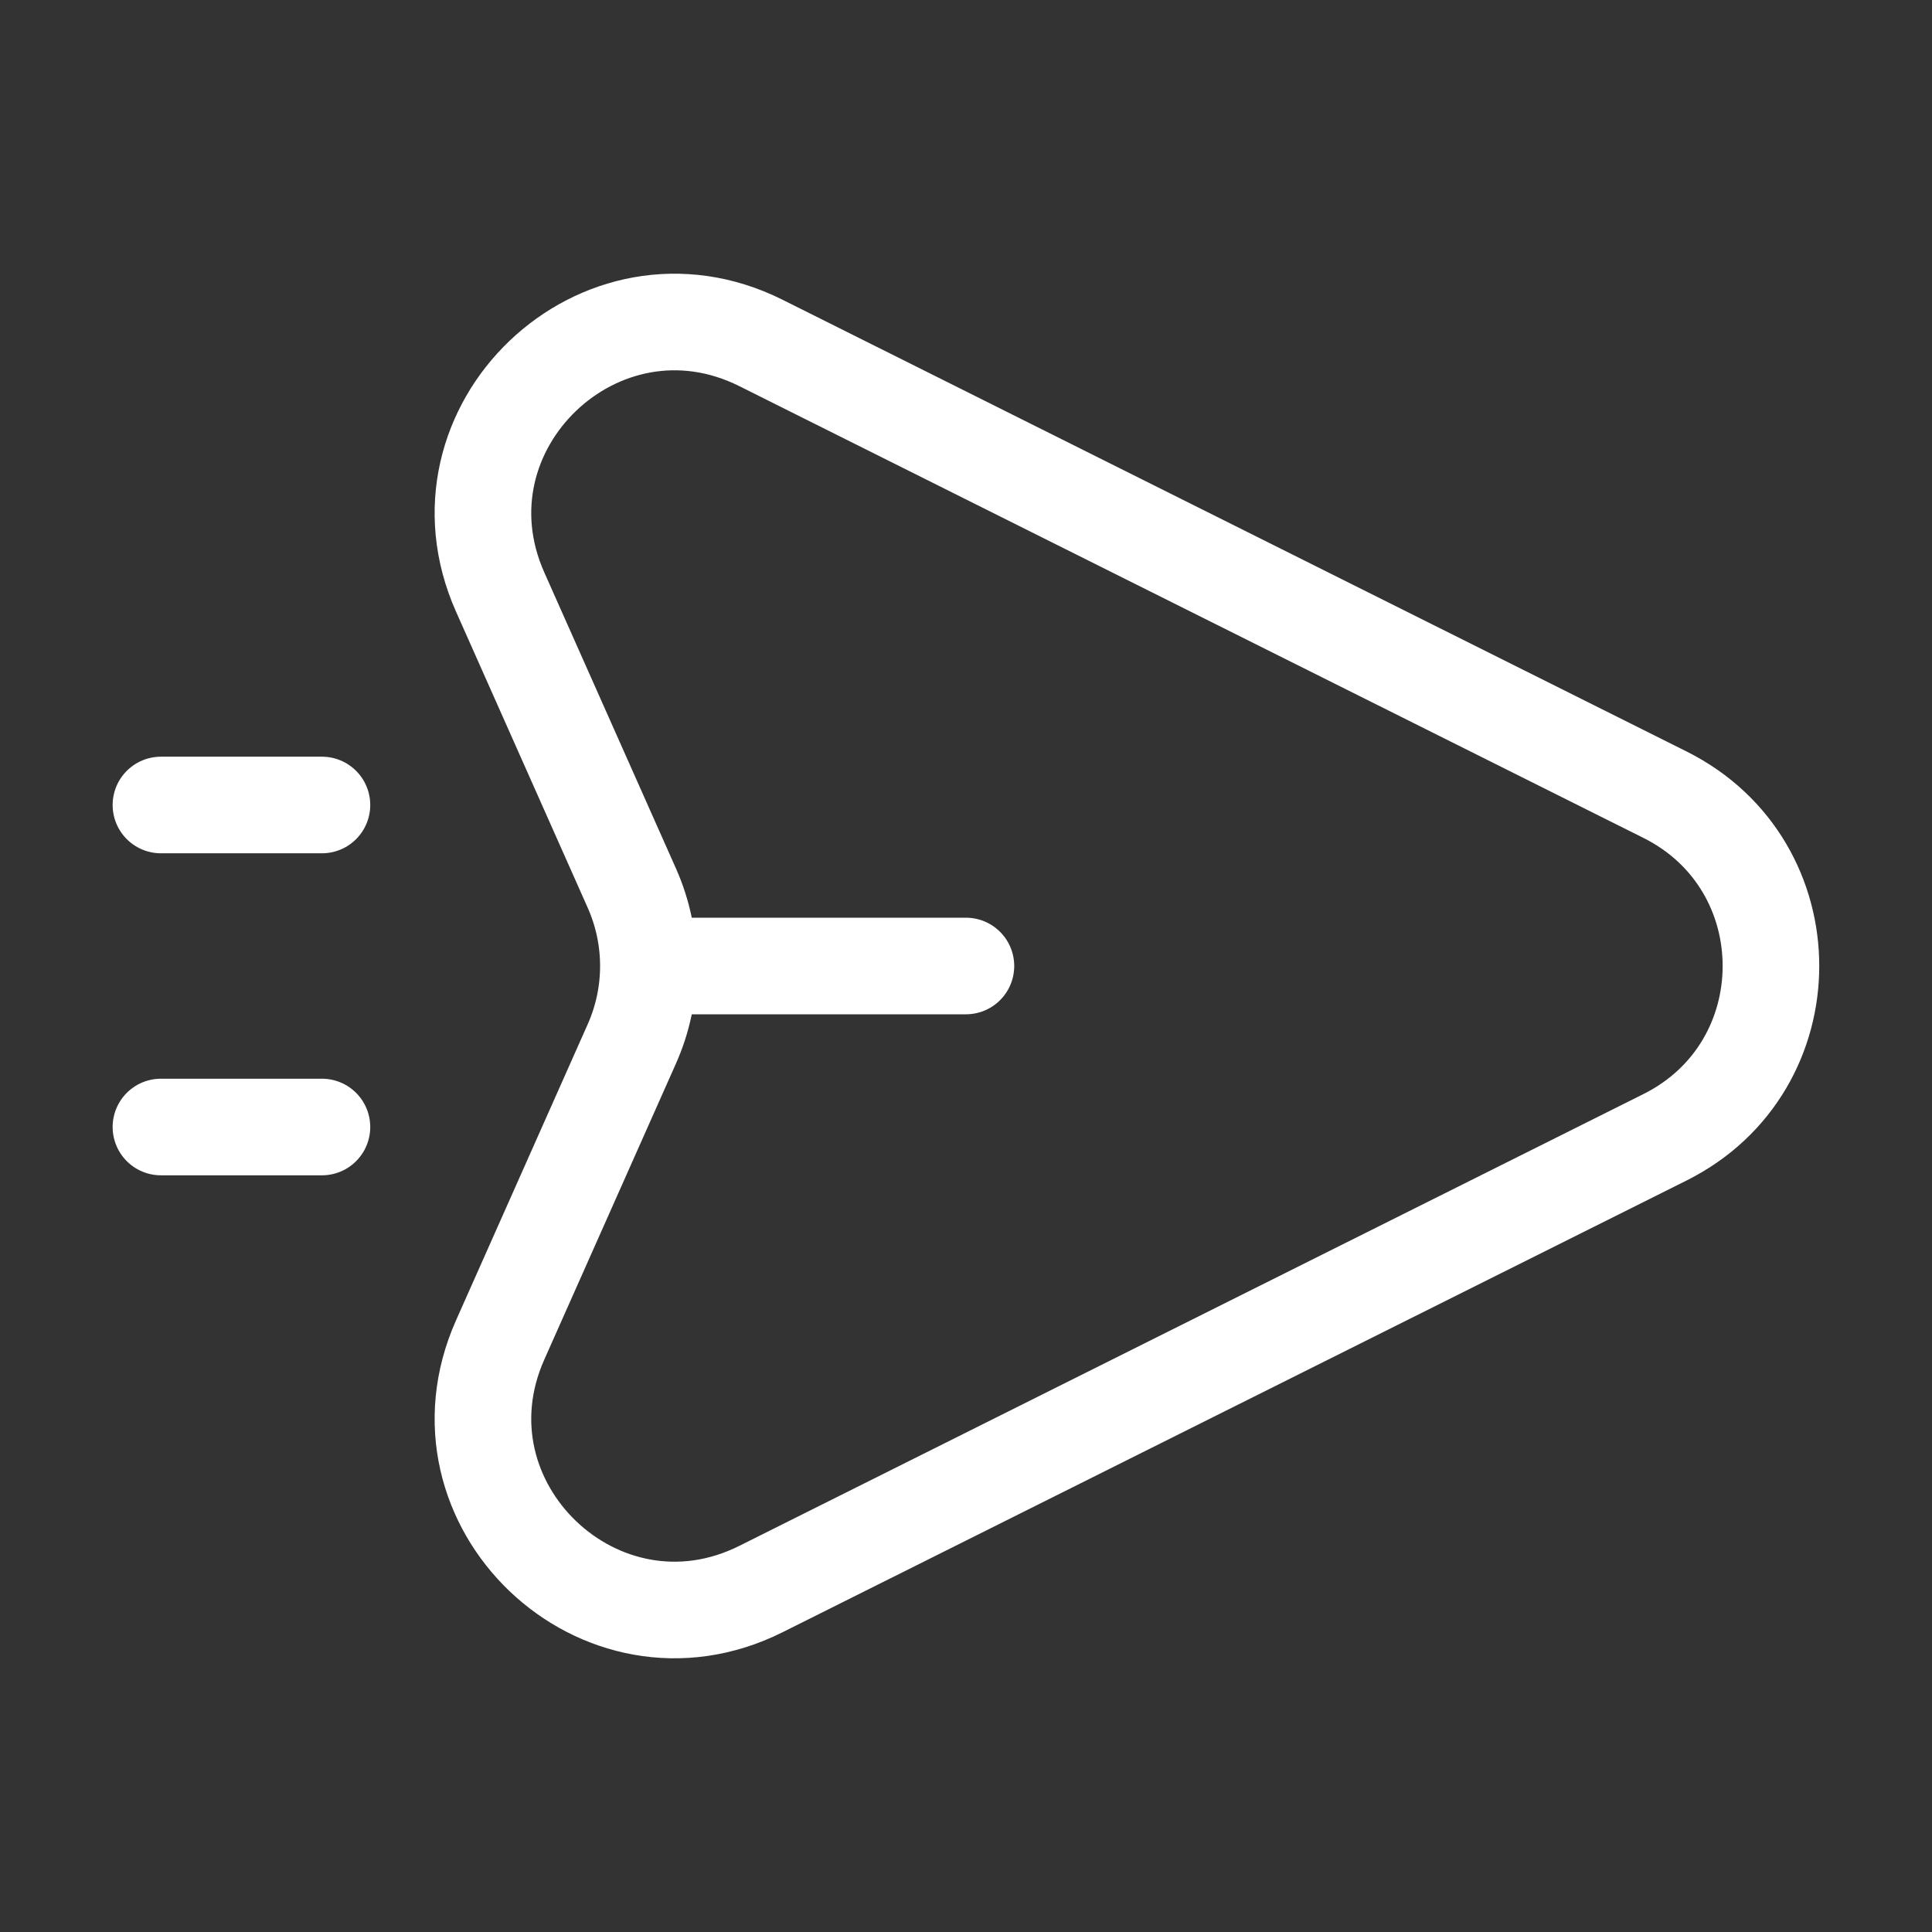
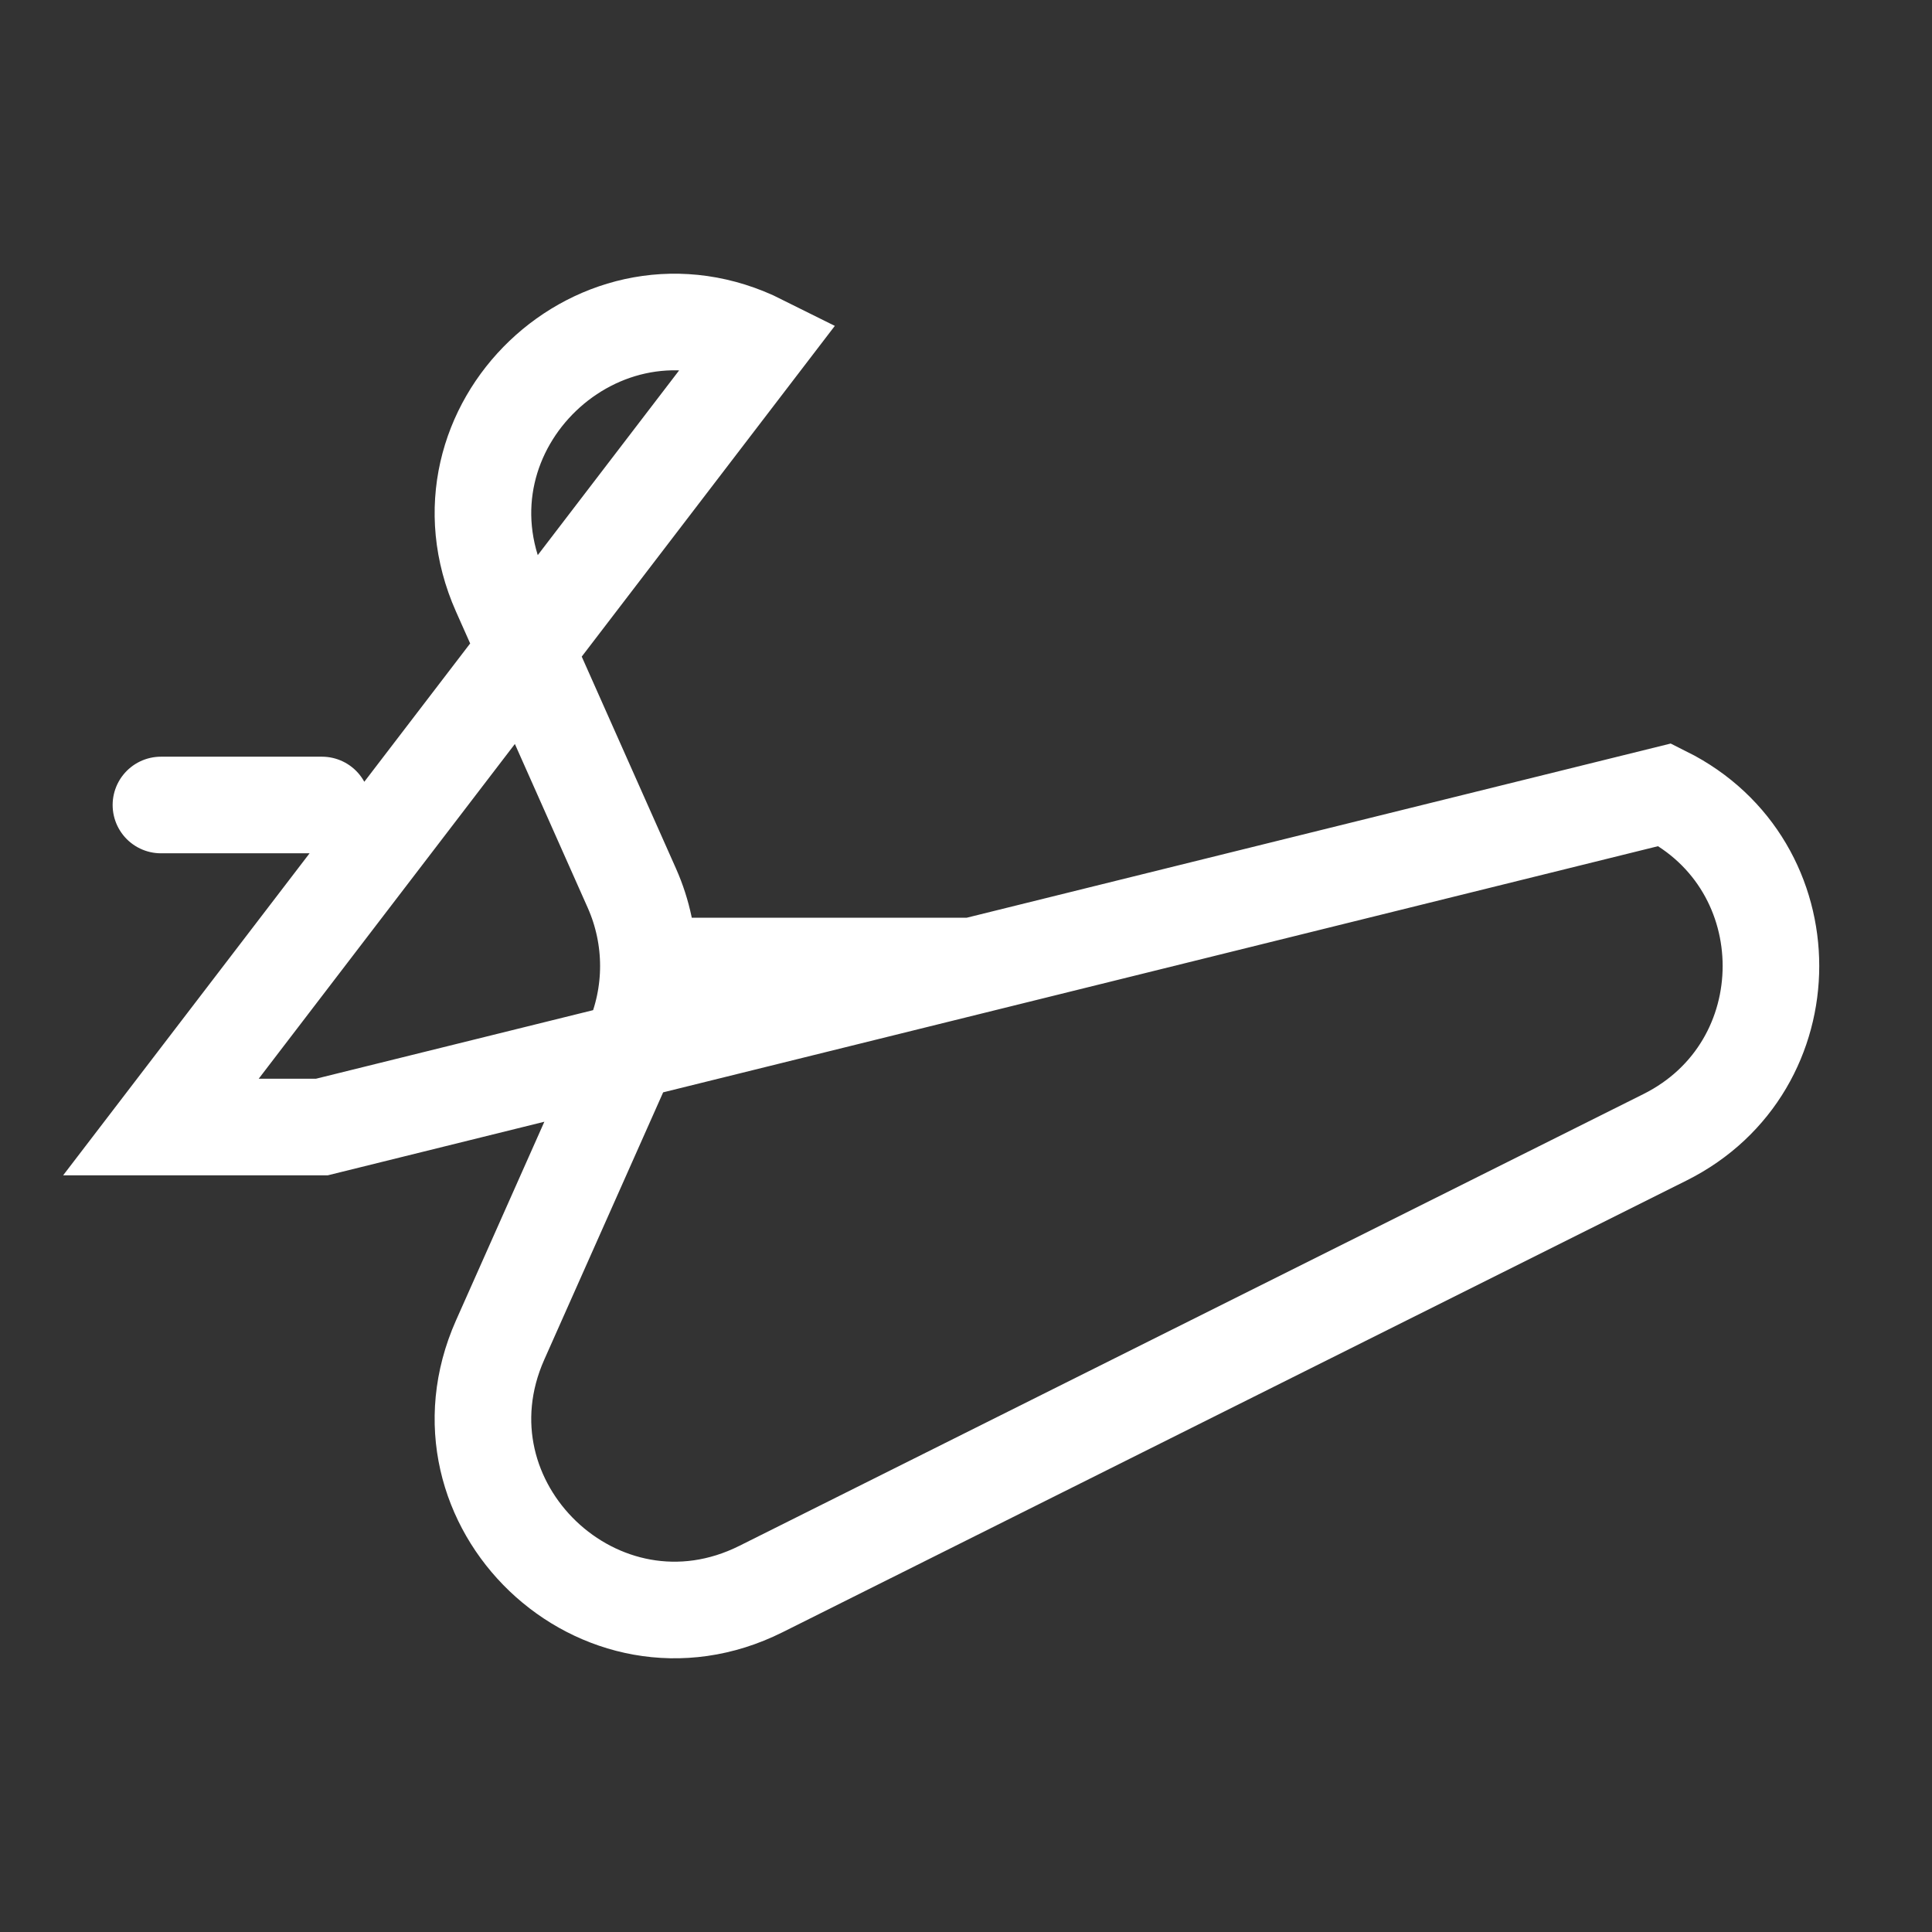
<svg xmlns="http://www.w3.org/2000/svg" fill="none" viewBox="0 0 80 80" height="80" width="80">
  <rect x="0" y="0" width="80" height="80" fill="#333333" stroke="none" />
-   <path stroke-linecap="round" stroke-width="4" stroke="white" d="M28.331 40H39.997M6.664 33.333H13.331M6.664 46.667H13.331M31.509 14.201L68.945 32.907C74.793 35.83 74.793 44.17 68.945 47.092L31.509 65.799C24.851 69.126 17.687 62.284 20.71 55.486L26.165 43.221C27.076 41.17 27.076 38.83 26.165 36.779L20.71 24.514C17.687 17.716 24.851 10.874 31.509 14.201Z" />
+   <path stroke-linecap="round" stroke-width="4" stroke="white" d="M28.331 40H39.997M6.664 33.333H13.331M6.664 46.667H13.331L68.945 32.907C74.793 35.83 74.793 44.17 68.945 47.092L31.509 65.799C24.851 69.126 17.687 62.284 20.71 55.486L26.165 43.221C27.076 41.17 27.076 38.83 26.165 36.779L20.71 24.514C17.687 17.716 24.851 10.874 31.509 14.201Z" />
</svg>